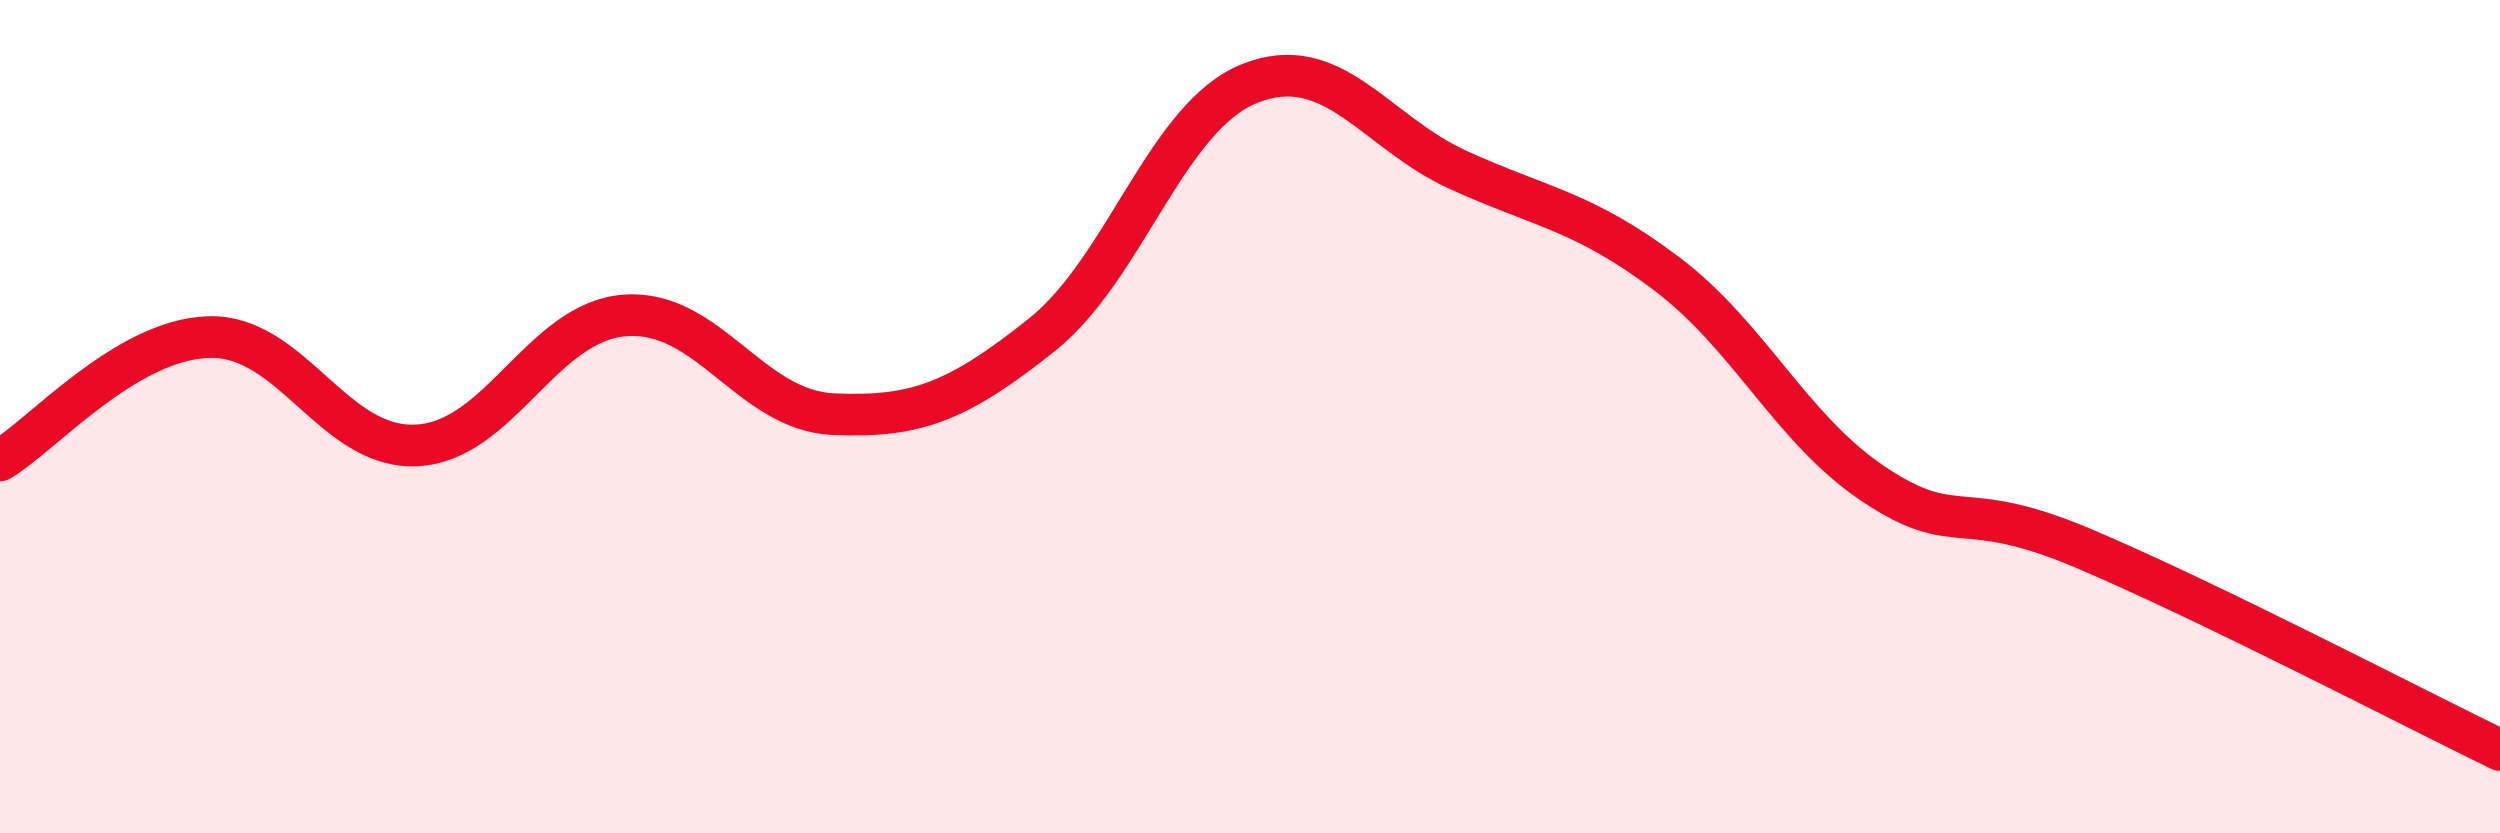
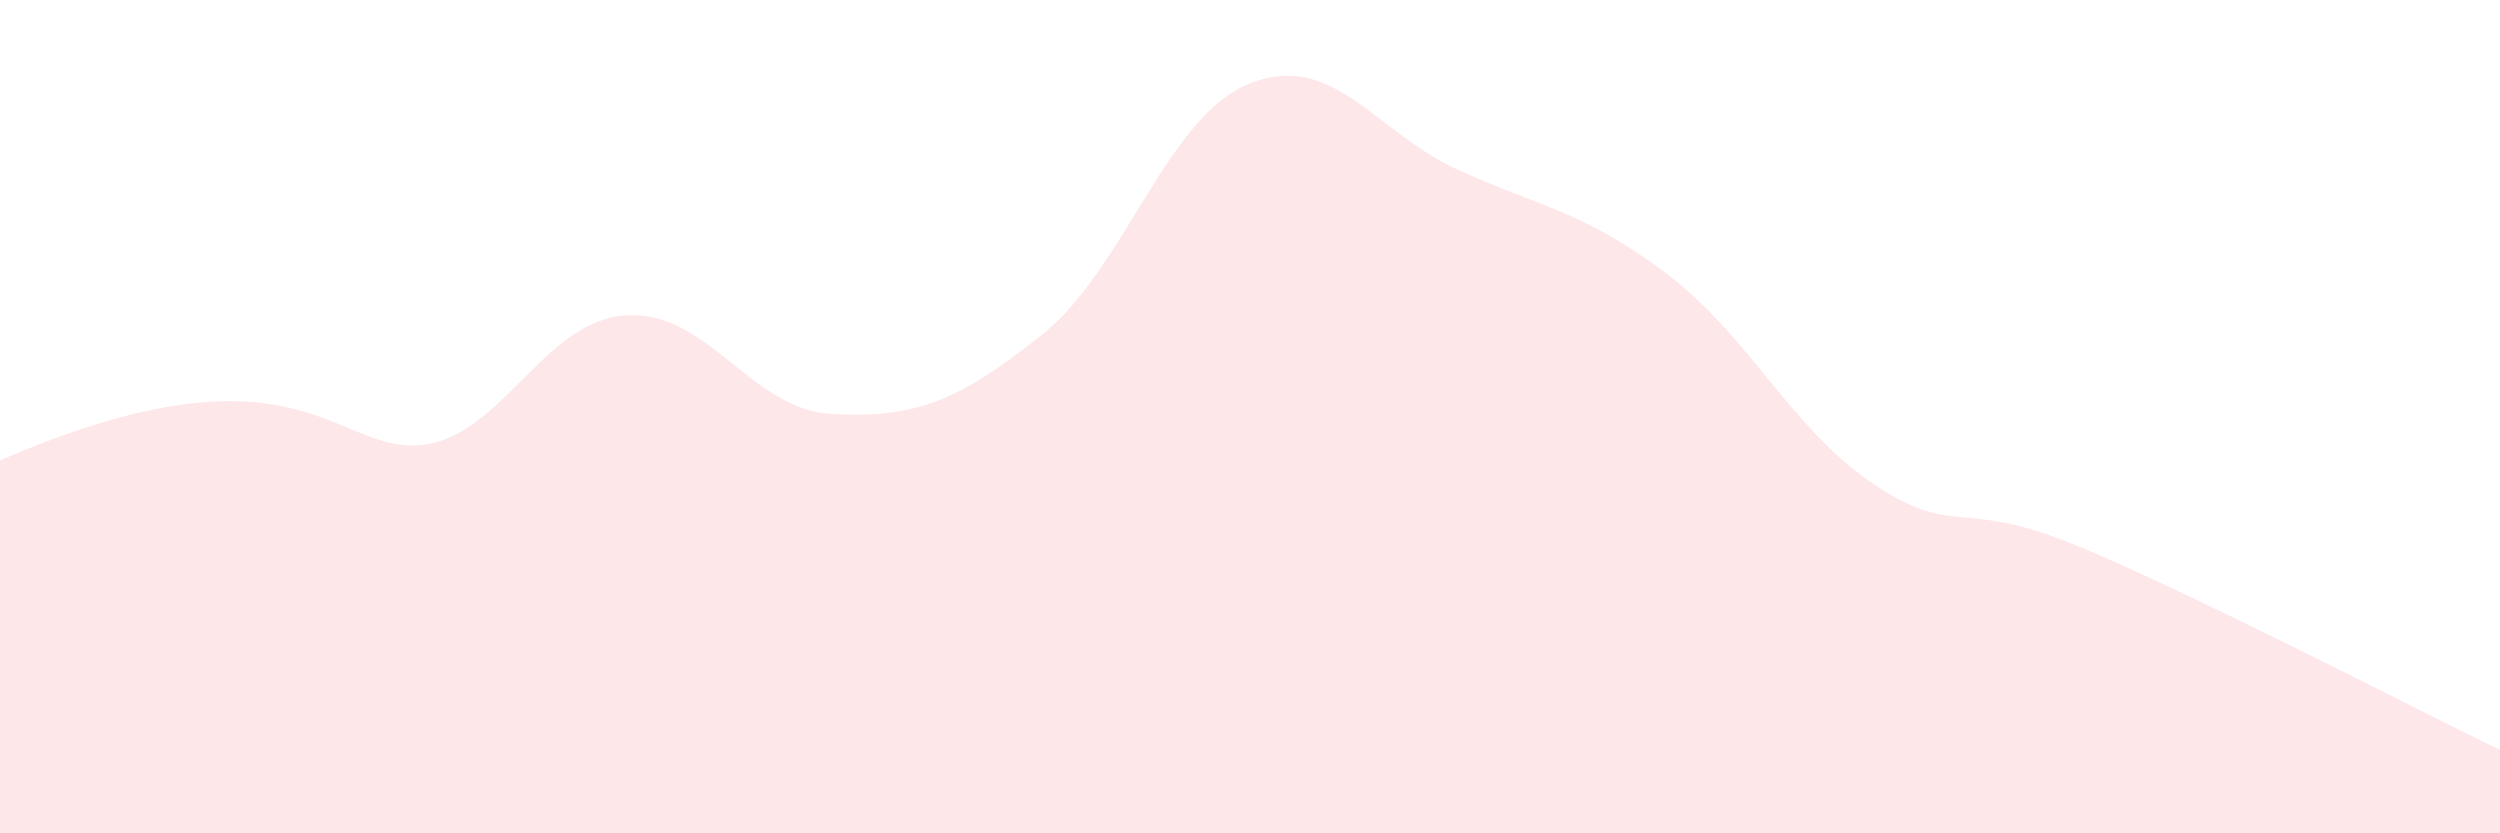
<svg xmlns="http://www.w3.org/2000/svg" width="60" height="20" viewBox="0 0 60 20">
-   <path d="M 0,11.05 C 1,10.46 3,8.16 5,8.09 C 7,8.02 8,10.79 10,10.69 C 12,10.59 13,7.72 15,7.57 C 17,7.42 18,9.85 20,9.94 C 22,10.03 23,9.63 25,8.04 C 27,6.45 28,2.79 30,2 C 32,1.21 33,3.17 35,4.08 C 37,4.99 38,5.06 40,6.57 C 42,8.08 43,10.32 45,11.64 C 47,12.96 47,11.89 50,13.16 C 53,14.43 58,17.03 60,18L60 20L0 20Z" fill="#EB0A25" opacity="0.1" stroke-linecap="round" stroke-linejoin="round" />
-   <path d="M 0,11.05 C 1,10.46 3,8.16 5,8.09 C 7,8.02 8,10.79 10,10.69 C 12,10.59 13,7.72 15,7.57 C 17,7.42 18,9.85 20,9.94 C 22,10.03 23,9.63 25,8.04 C 27,6.45 28,2.79 30,2 C 32,1.21 33,3.17 35,4.08 C 37,4.99 38,5.06 40,6.57 C 42,8.08 43,10.32 45,11.64 C 47,12.96 47,11.89 50,13.16 C 53,14.43 58,17.03 60,18" stroke="#EB0A25" stroke-width="1" fill="none" stroke-linecap="round" stroke-linejoin="round" />
+   <path d="M 0,11.05 C 7,8.02 8,10.79 10,10.69 C 12,10.59 13,7.72 15,7.57 C 17,7.42 18,9.85 20,9.94 C 22,10.03 23,9.63 25,8.04 C 27,6.45 28,2.79 30,2 C 32,1.21 33,3.17 35,4.08 C 37,4.99 38,5.06 40,6.57 C 42,8.08 43,10.32 45,11.64 C 47,12.96 47,11.89 50,13.16 C 53,14.43 58,17.03 60,18L60 20L0 20Z" fill="#EB0A25" opacity="0.1" stroke-linecap="round" stroke-linejoin="round" />
</svg>